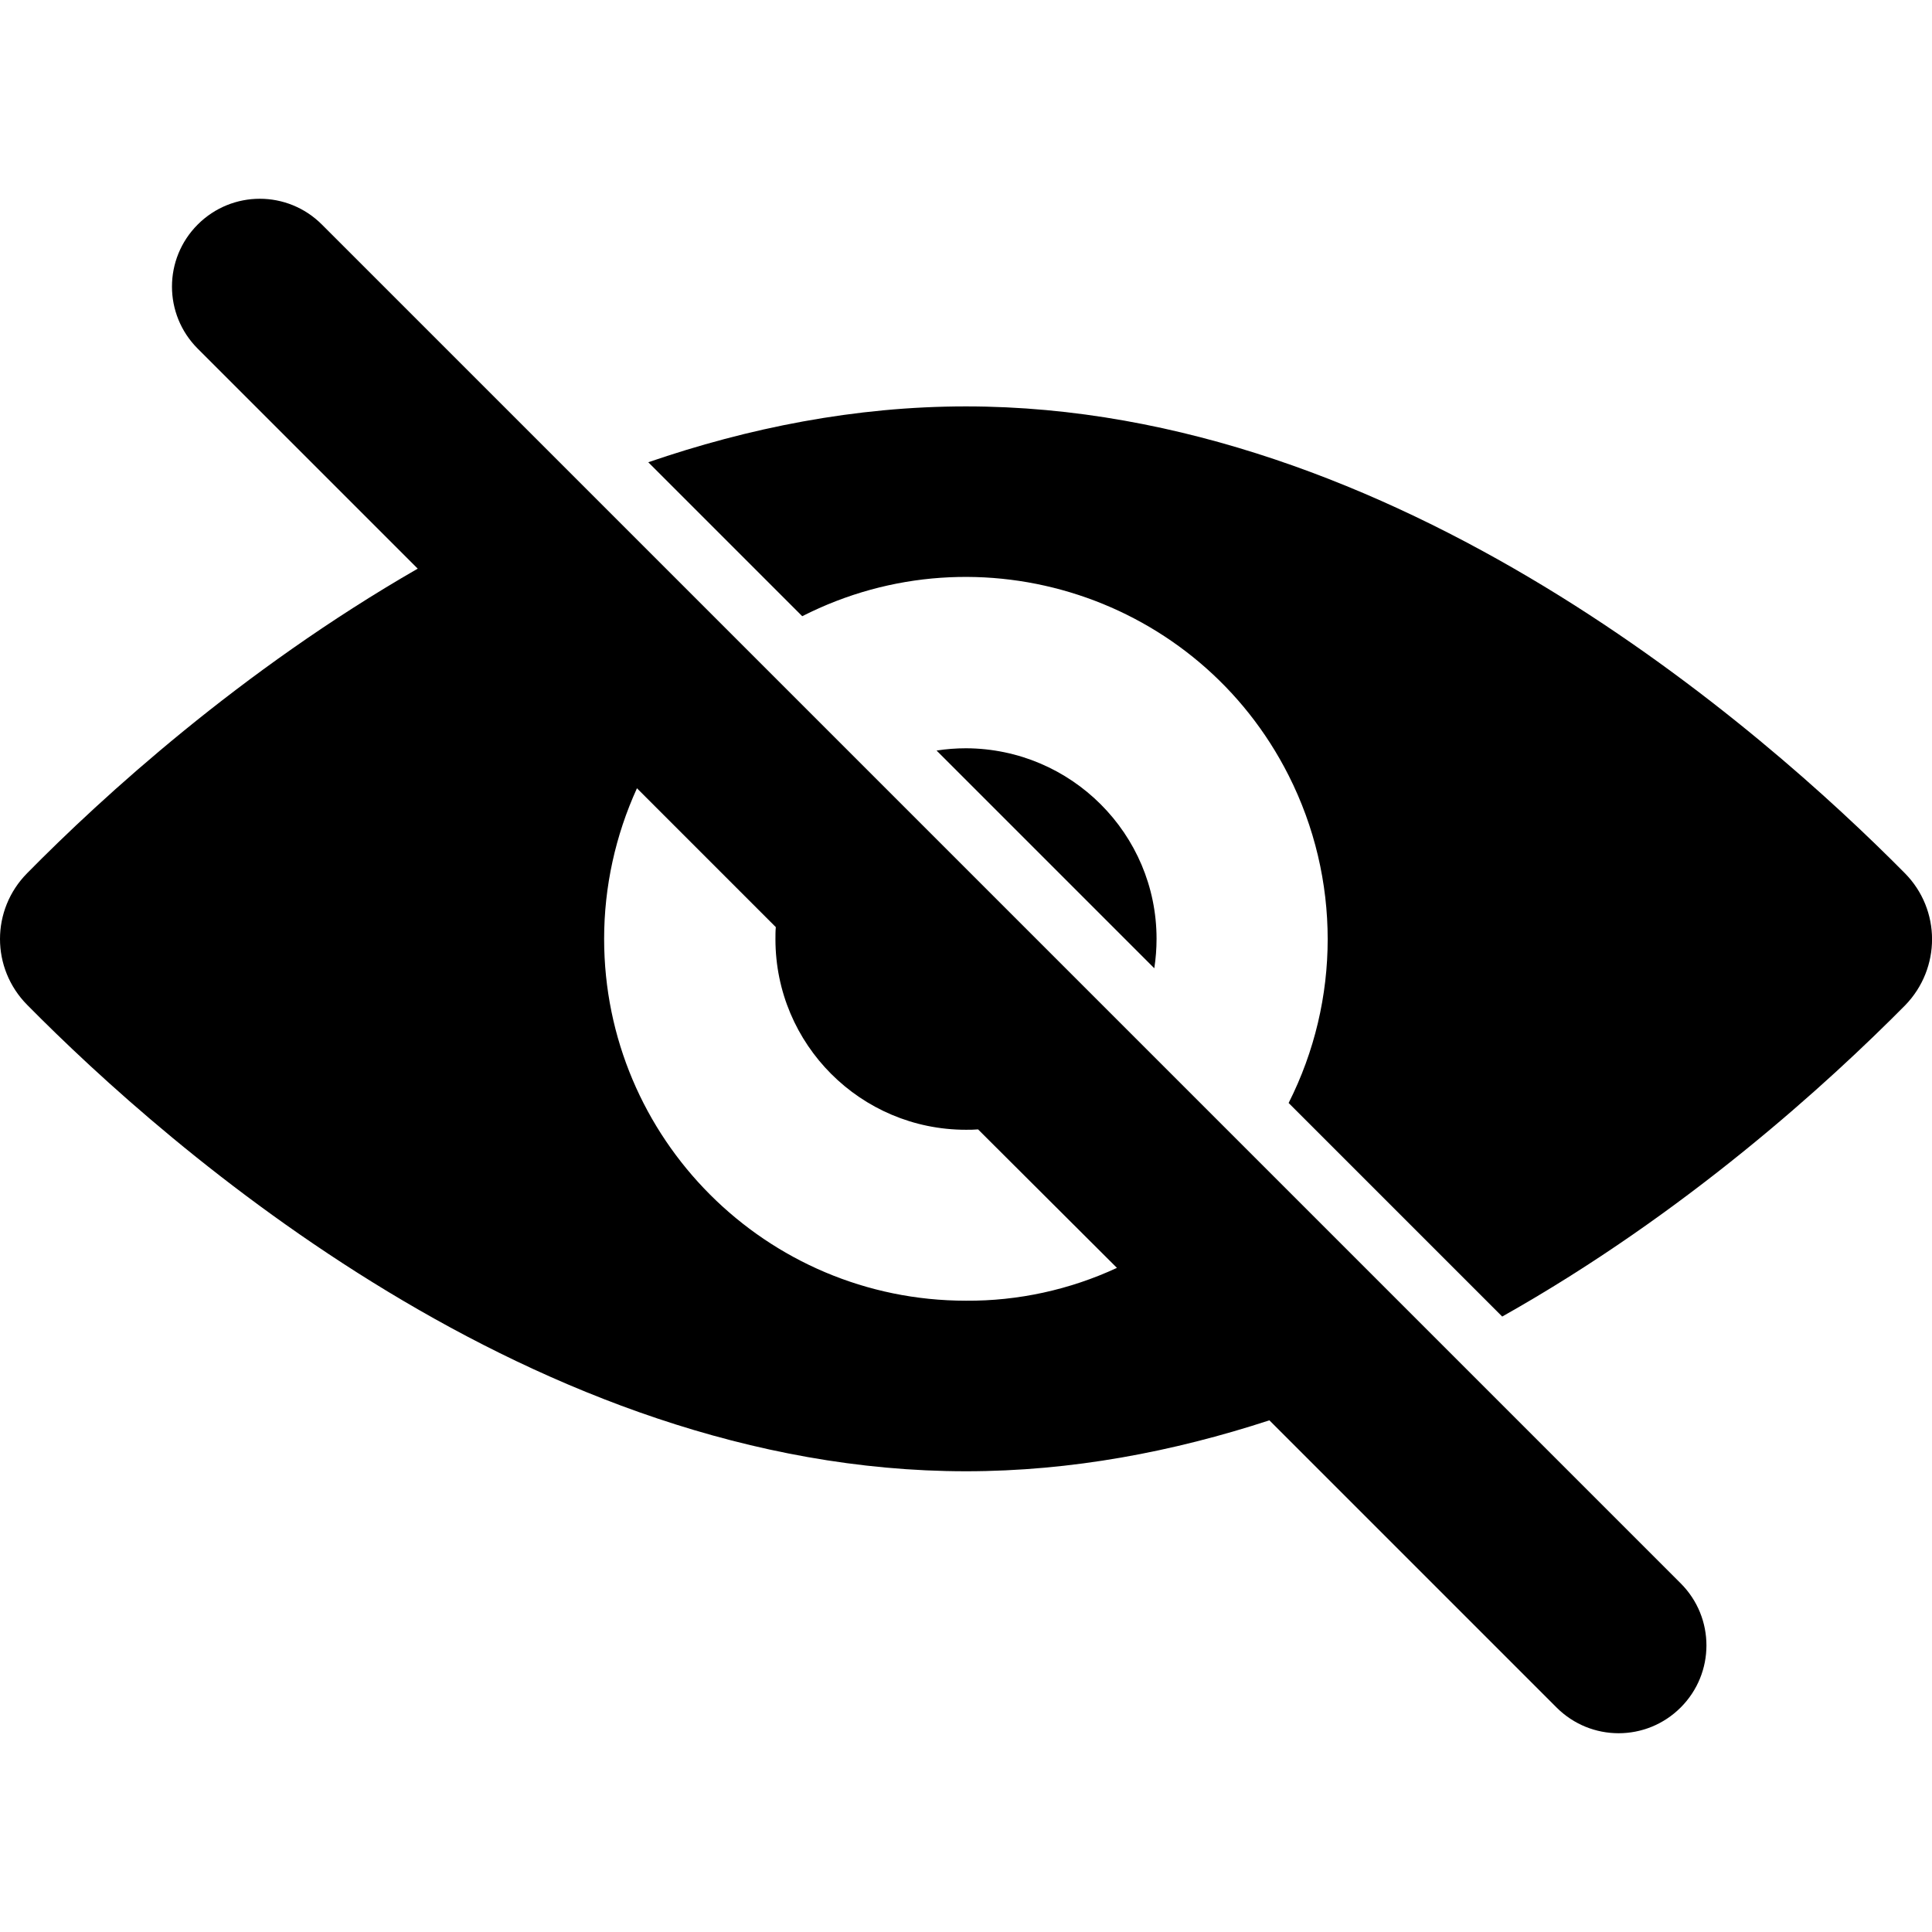
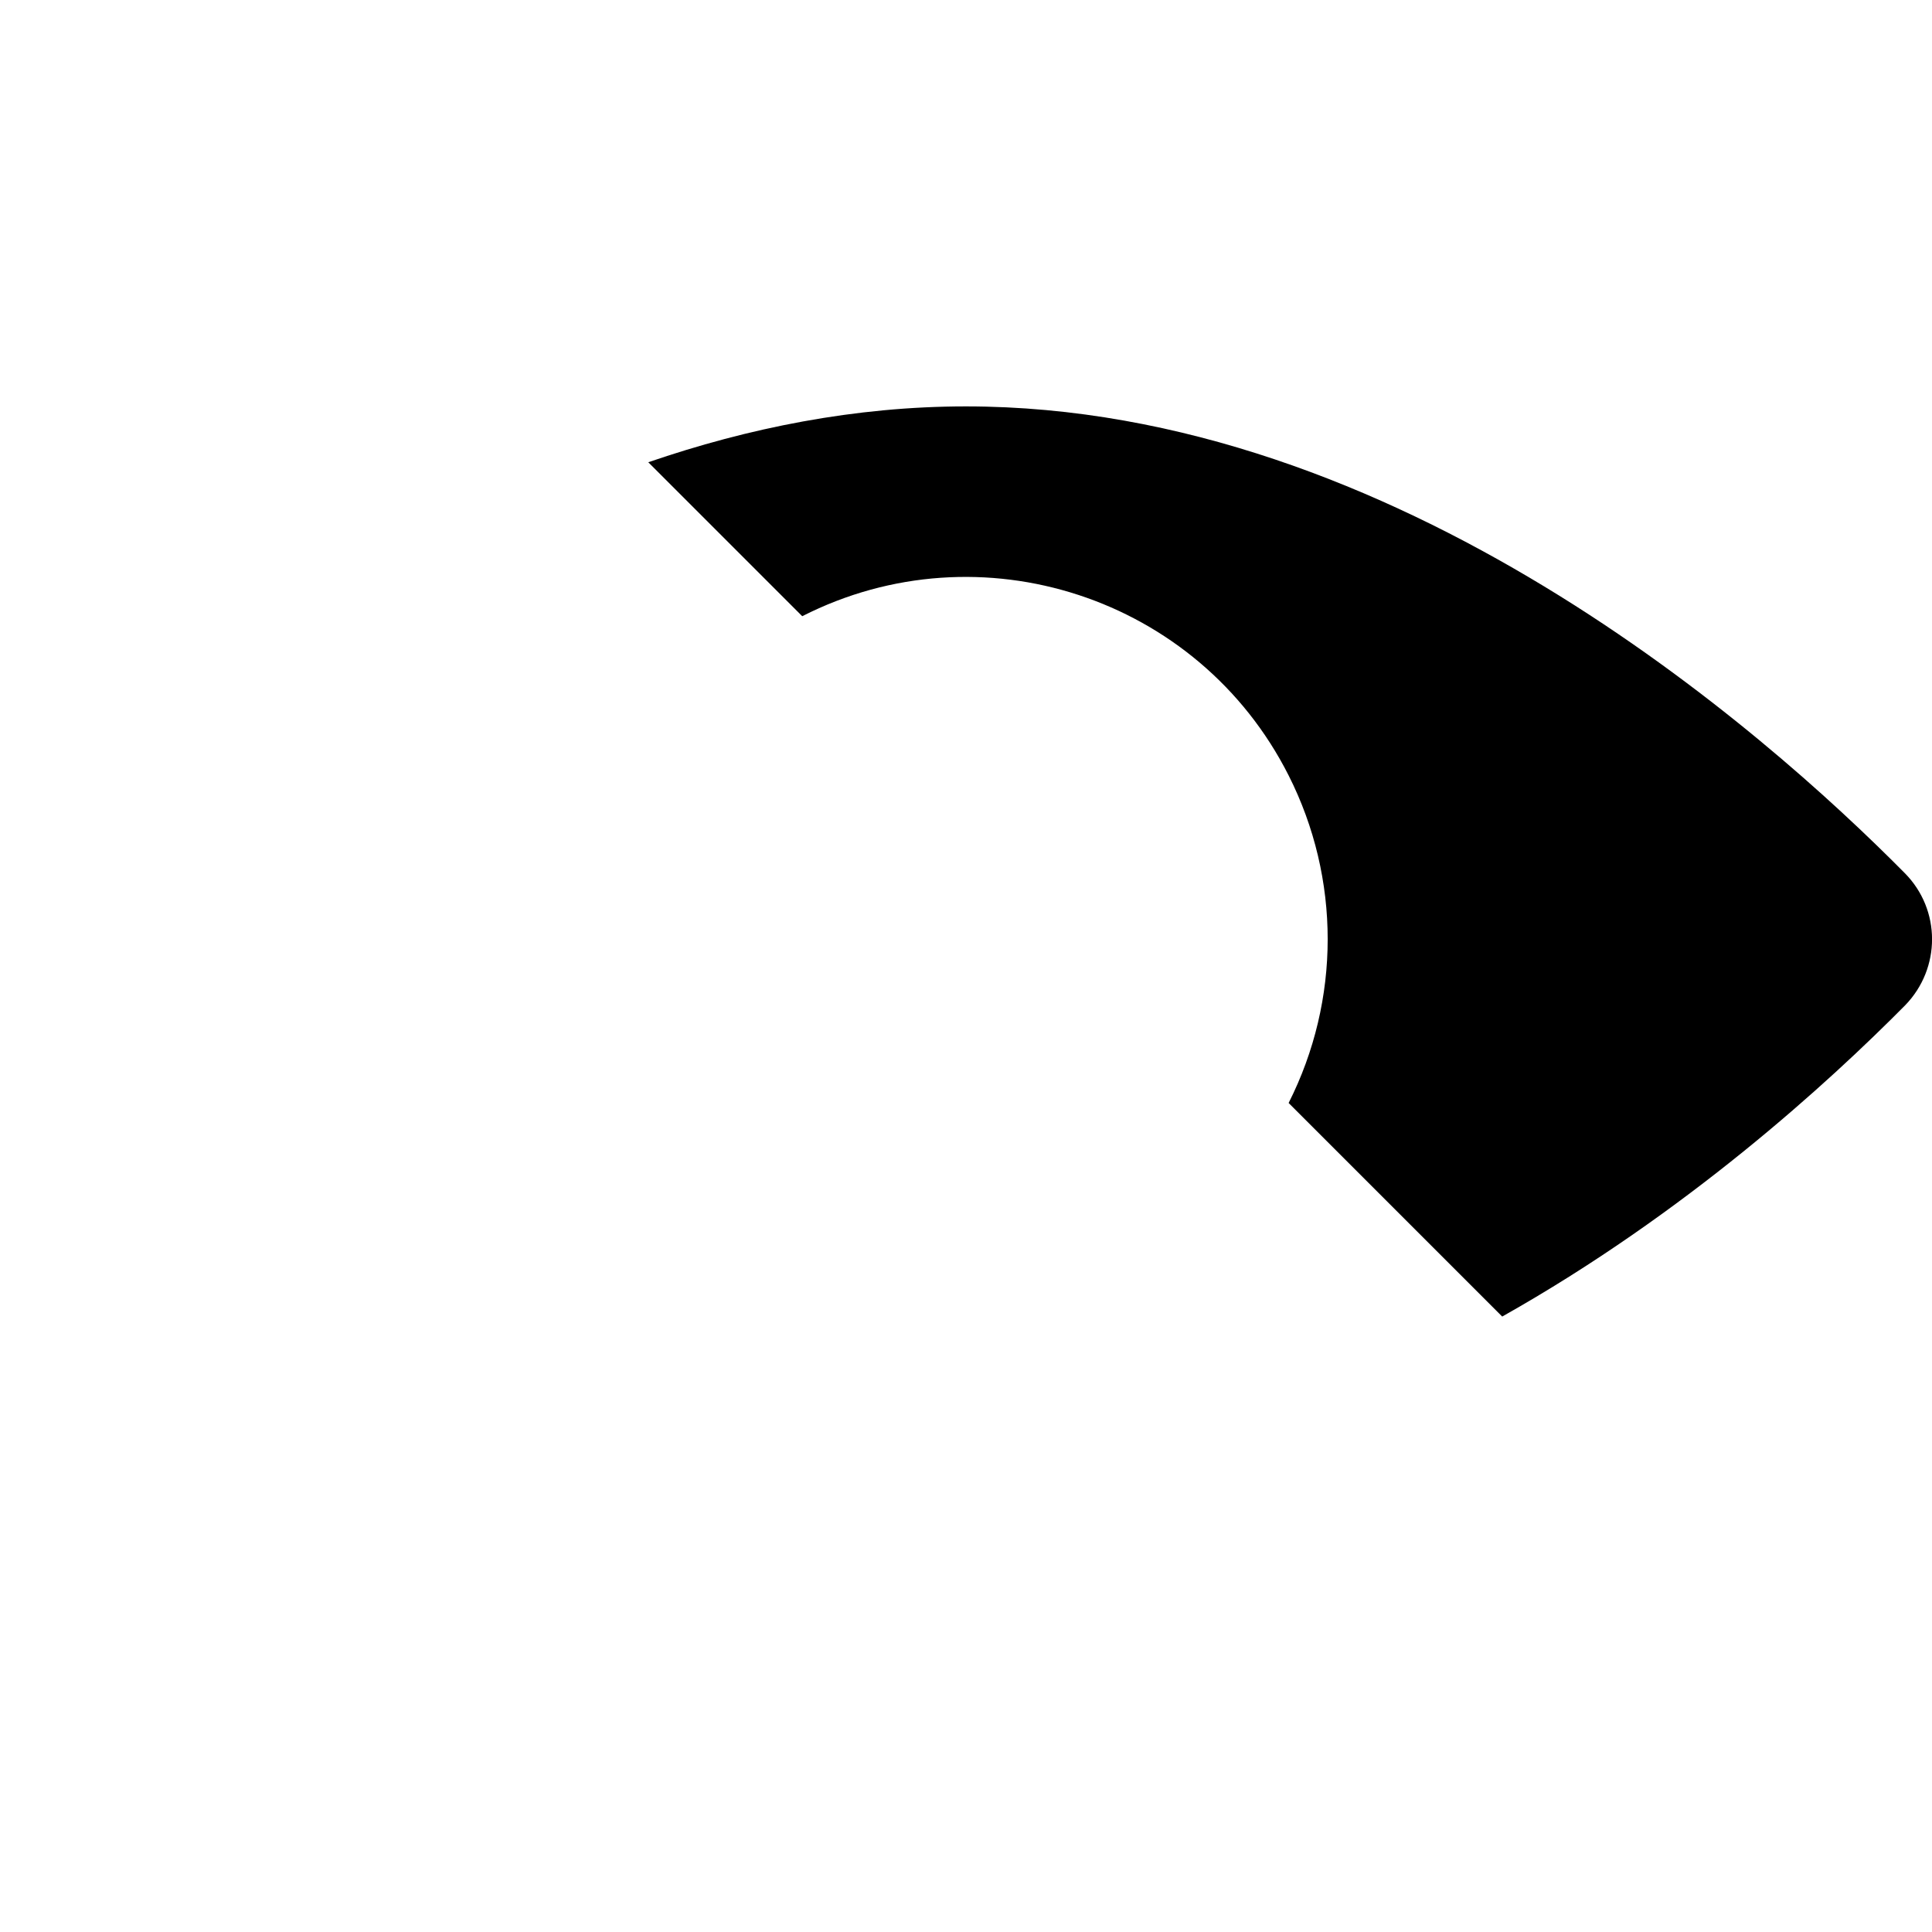
<svg xmlns="http://www.w3.org/2000/svg" id="Layer_1" enable-background="new 0 0 512 512" height="512" viewBox="0 0 512 512" width="512">
  <g id="Layer_2_00000091722085165332927240000016213577243158775958_">
    <g id="hide">
      <path d="m504.8 231.4c-37.3-37.7-134.6-123.7-248.8-123.7-29.4 0-57.7 5.7-84.2 14.8l40.8 40.8c47.2-24 105-5.1 128.9 42.2 13.8 27.3 13.8 59.5 0 86.8l56.6 56.6c48.7-27.4 86.5-62 106.8-82.5 9.5-9.8 9.5-25.3-.1-35z" />
-       <path d="m256 198.3c-2.6 0-5.2.2-7.8.6l57.7 57.7c.4-2.6.6-5.2.6-7.8 0-27.8-22.6-50.4-50.5-50.5z" />
-       <path d="m85.3 59.5c-9.1-9.1-23.8-9.1-32.9 0s-9.1 23.8 0 32.9l58.3 58.3c-47.1 27.1-83.7 60.6-103.5 80.7-9.6 9.7-9.6 25.2 0 34.9 37.3 37.8 134.6 123.6 248.8 123.6 28 0 55-5.2 80.4-13.5l76.1 76.1c9.1 9.1 23.8 9.1 32.9 0s9.1-23.8 0-32.9zm170.7 285.2c-53 0-95.9-43-95.9-95.9 0-13.8 3-27.4 8.7-39.9l36.8 36.8c-.1 1-.1 2.1-.1 3.2 0 27.9 22.6 50.5 50.5 50.5 1.1 0 2.1 0 3.2-.1l36.8 36.7c-12.5 5.8-26.2 8.8-40 8.7z" />
    </g>
  </g>
</svg>